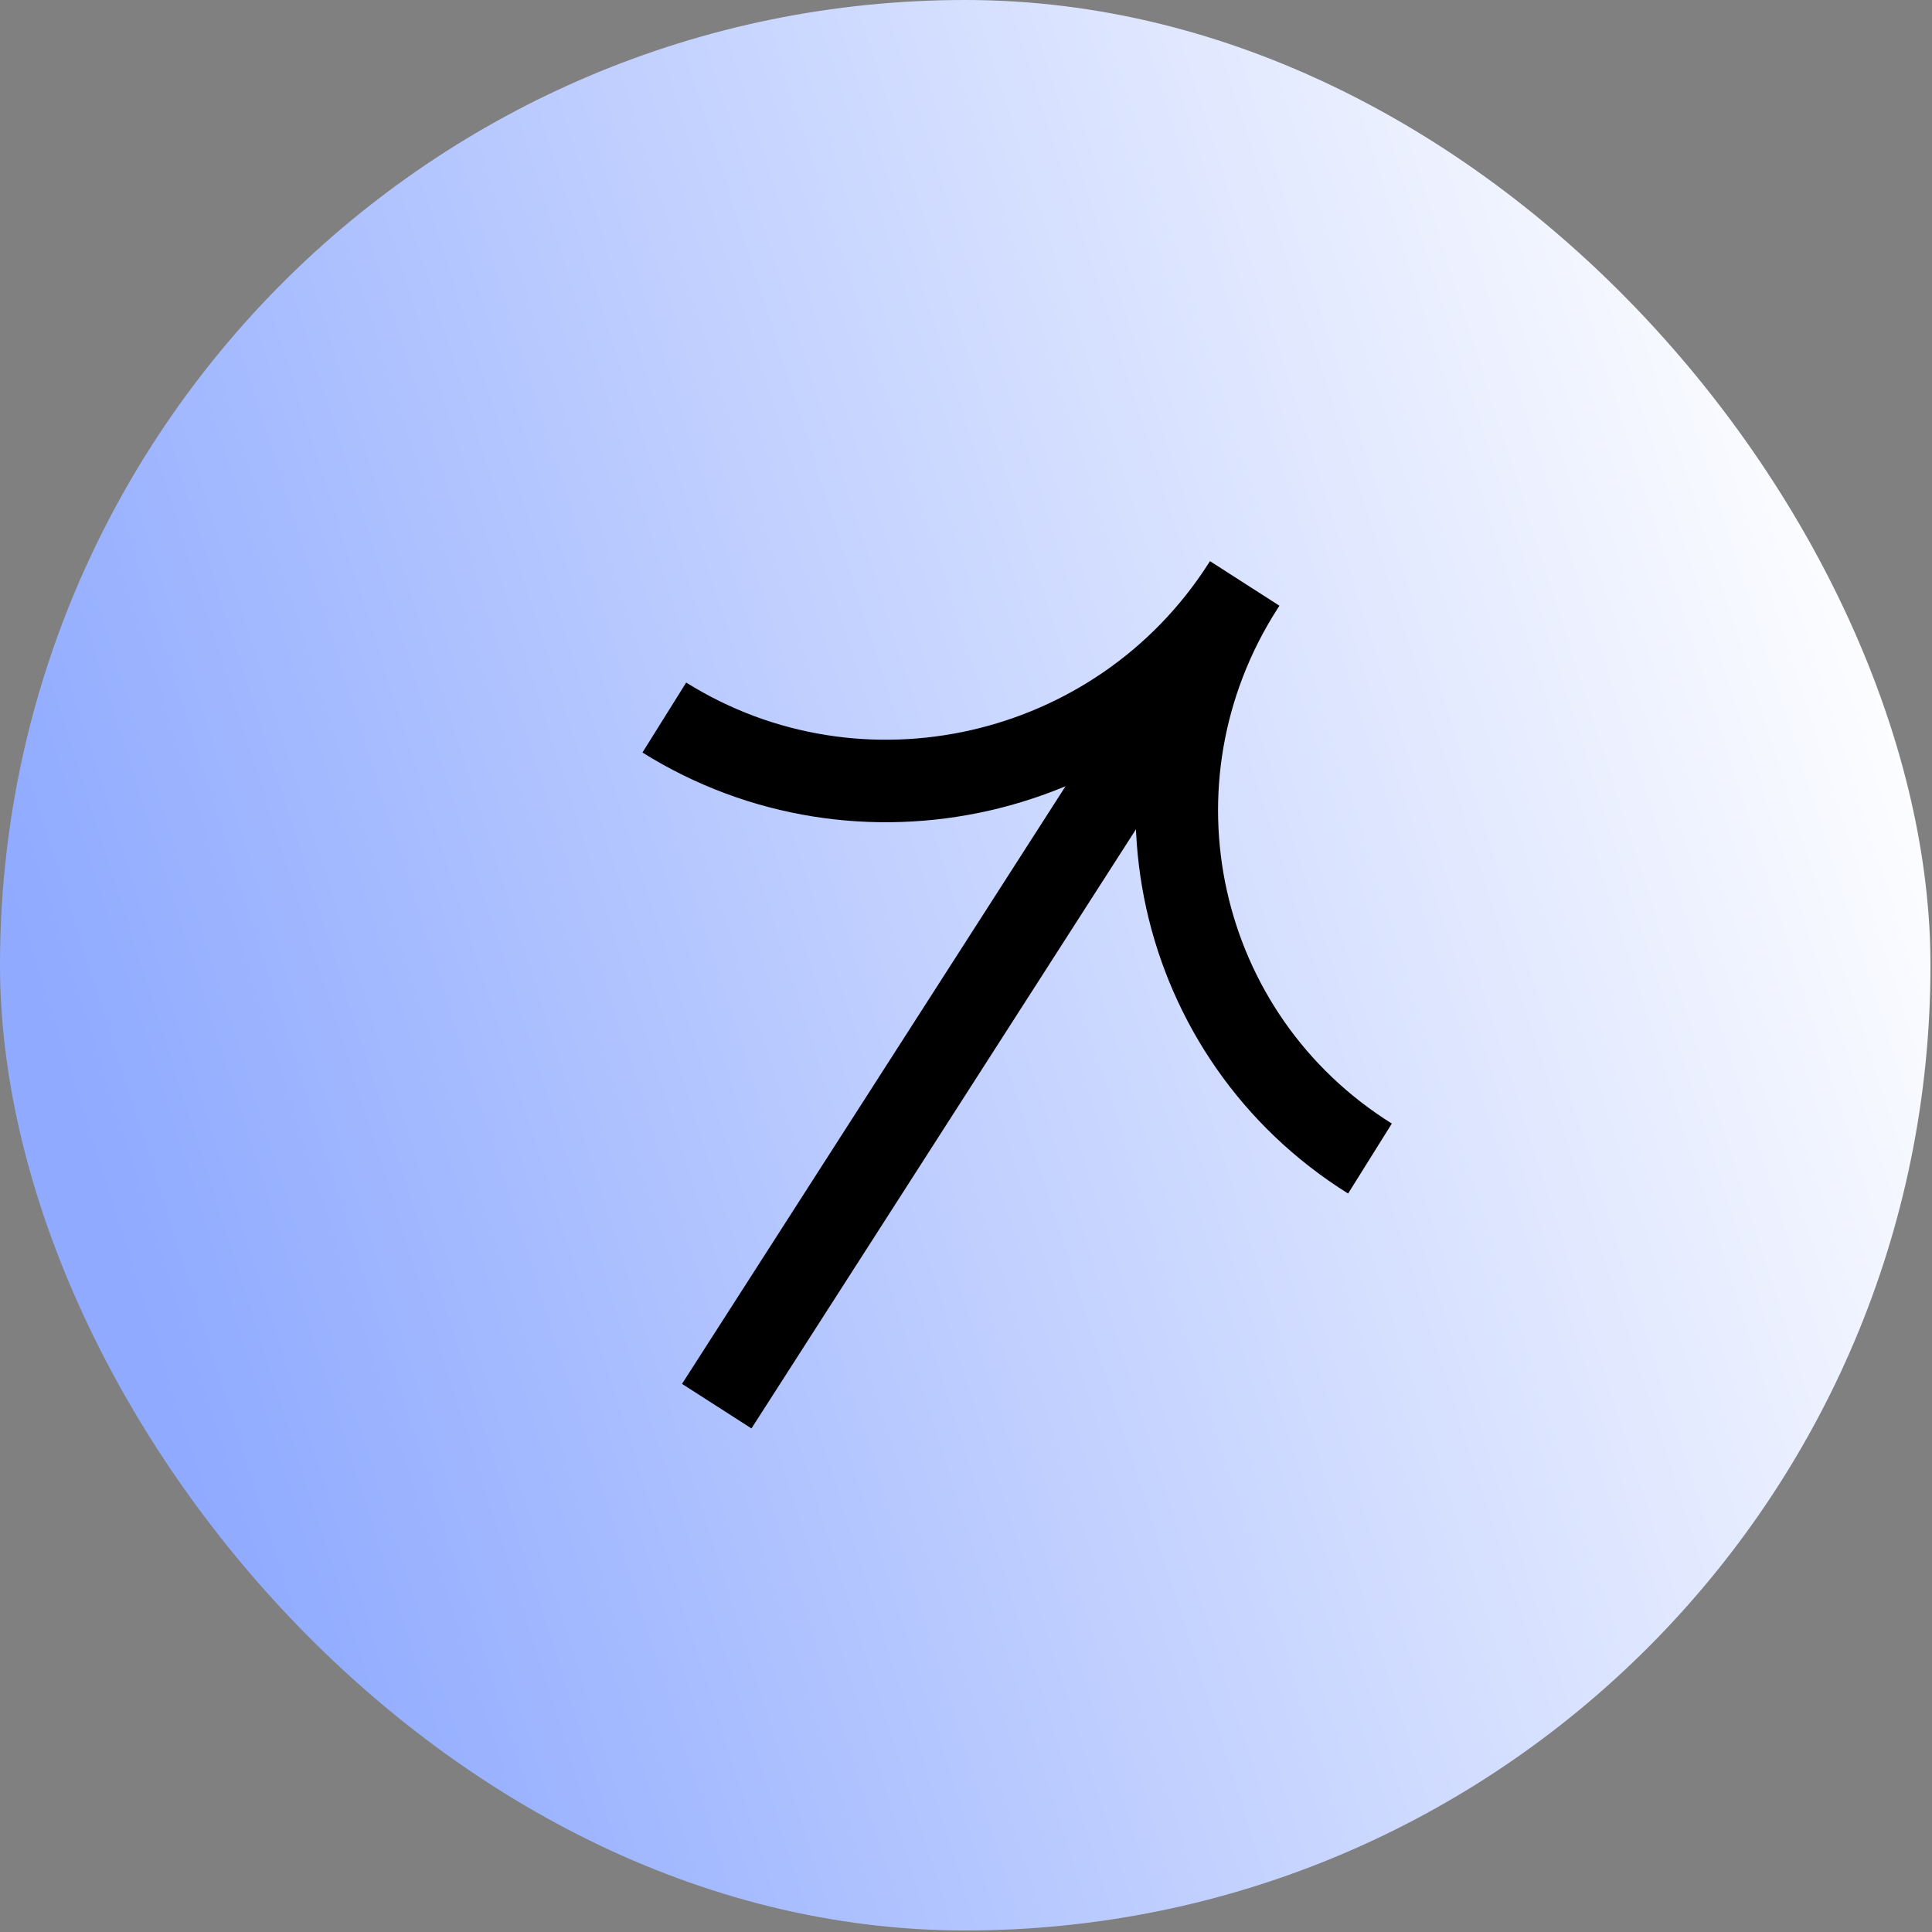
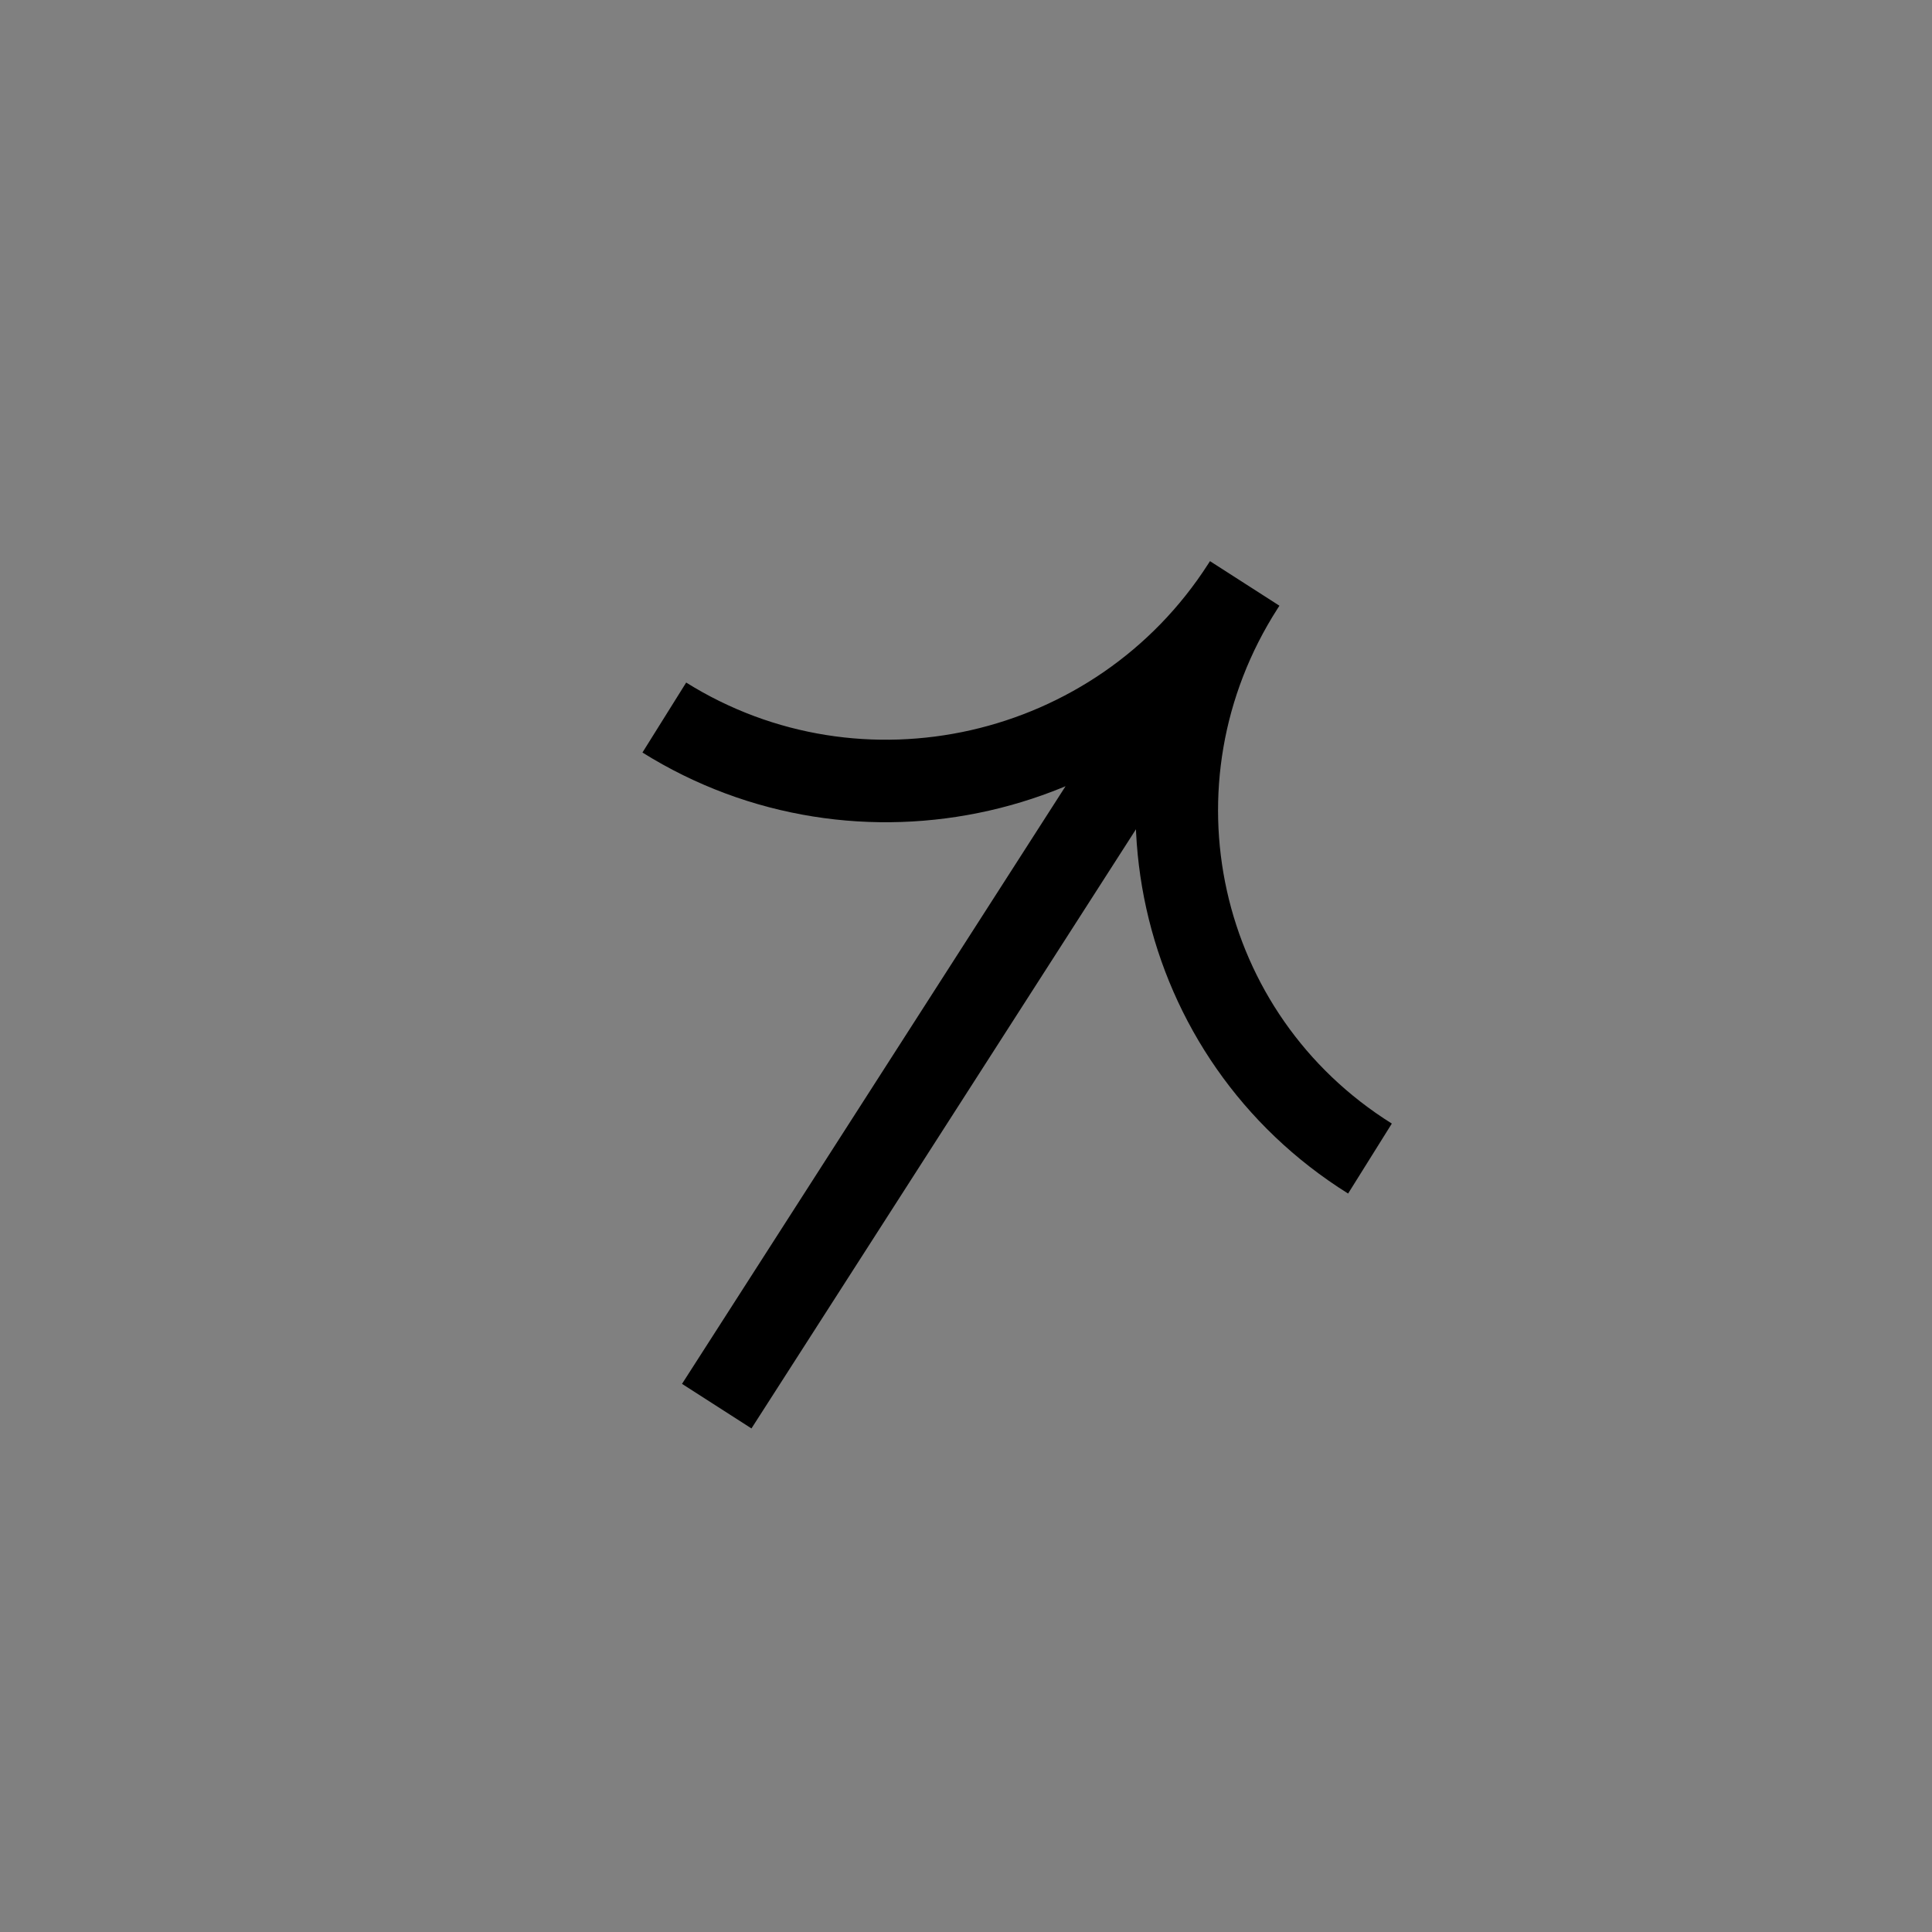
<svg xmlns="http://www.w3.org/2000/svg" fill="none" height="100%" overflow="visible" preserveAspectRatio="none" style="display: block;" viewBox="0 0 171 171" width="100%">
  <rect x="0" y="0" width="171" height="171" fill="#808080" stroke="none" />
  <g id="flche 1">
-     <rect fill="url(#paint0_linear_0_688)" height="170.865" rx="85.433" width="170.865" />
    <path d="M58.798 63.509C76.044 74.287 98.972 69.085 110.007 51.89C98.972 69.085 104.009 91.765 121.255 102.543M110.168 51.639L63.438 124.457" id="Vector" stroke="black" stroke-width="7.303" />
  </g>
  <defs>
    <linearGradient gradientUnits="userSpaceOnUse" id="paint0_linear_0_688" x1="160.266" x2="0.117" y1="27.695" y2="78.612">
      <stop stop-color="white" />
      <stop offset="1" stop-color="#8FAAFF" />
    </linearGradient>
  </defs>
</svg>